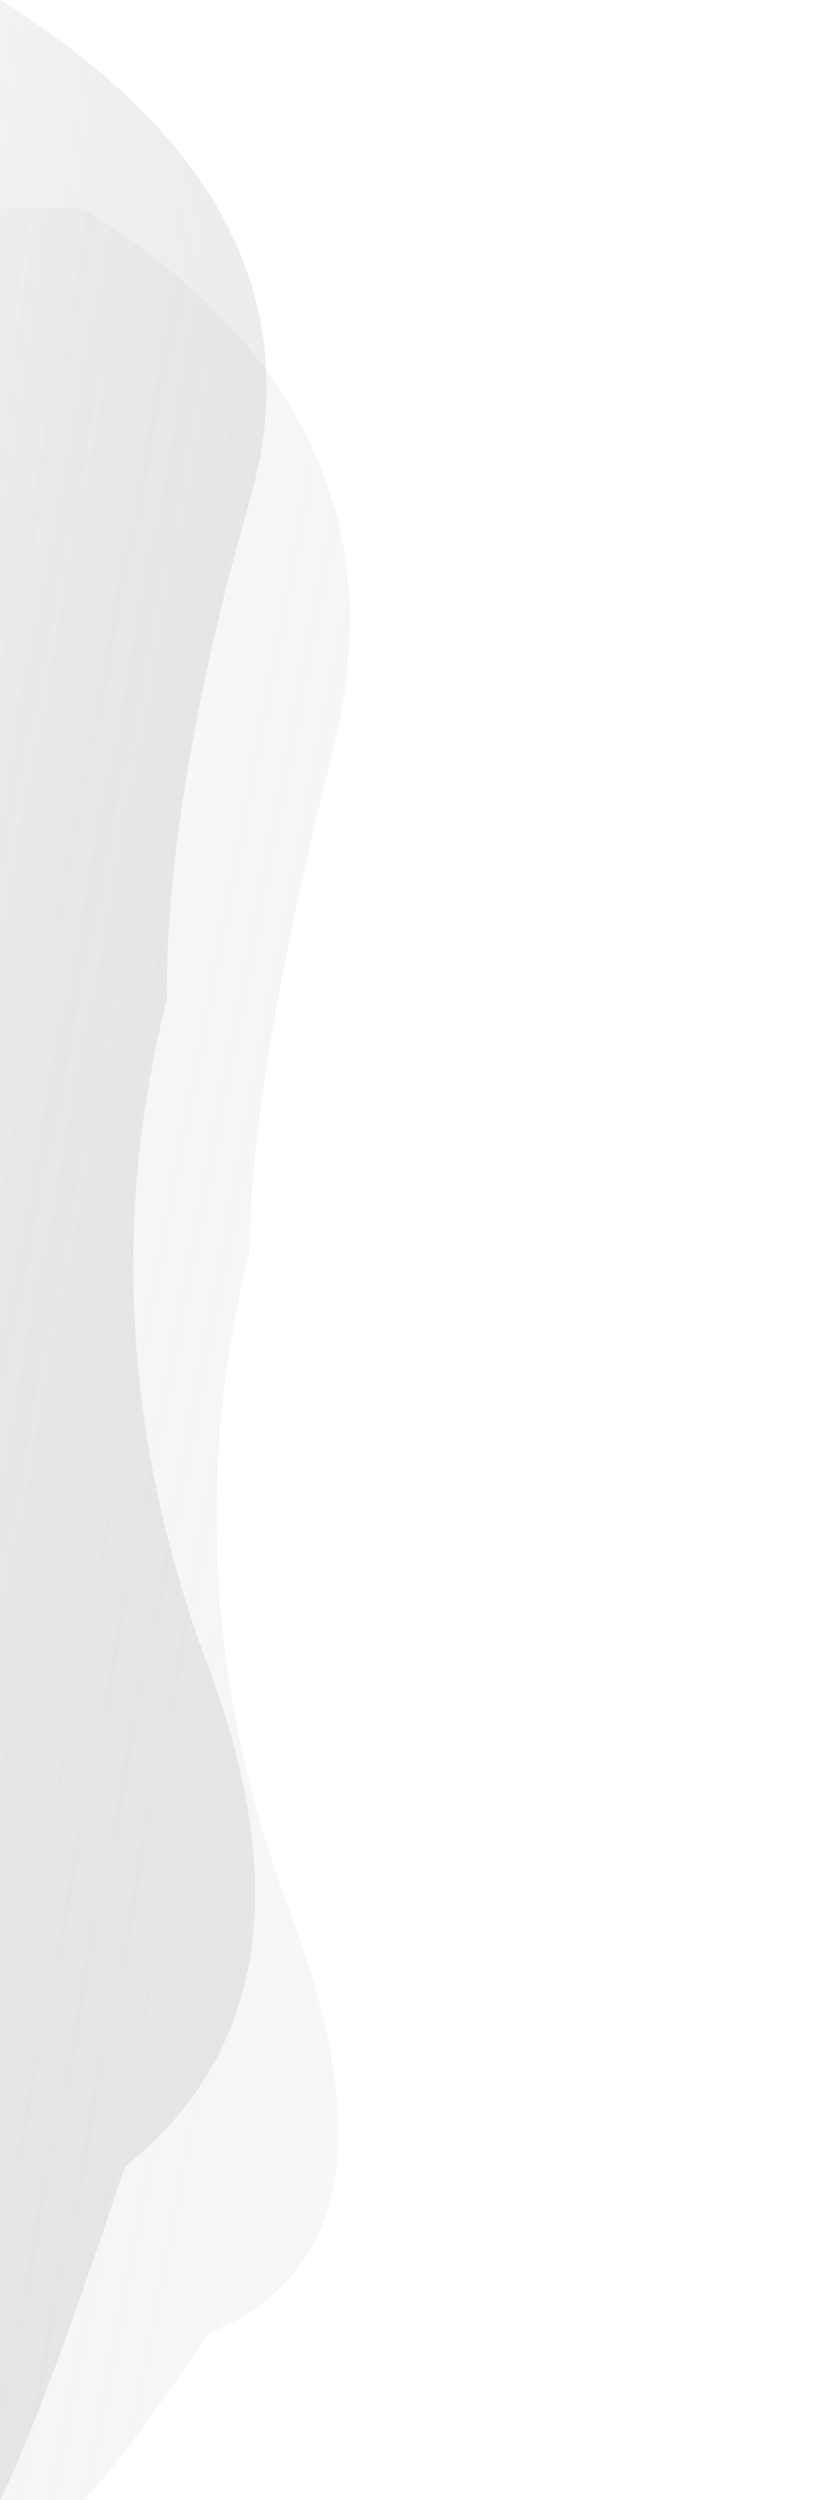
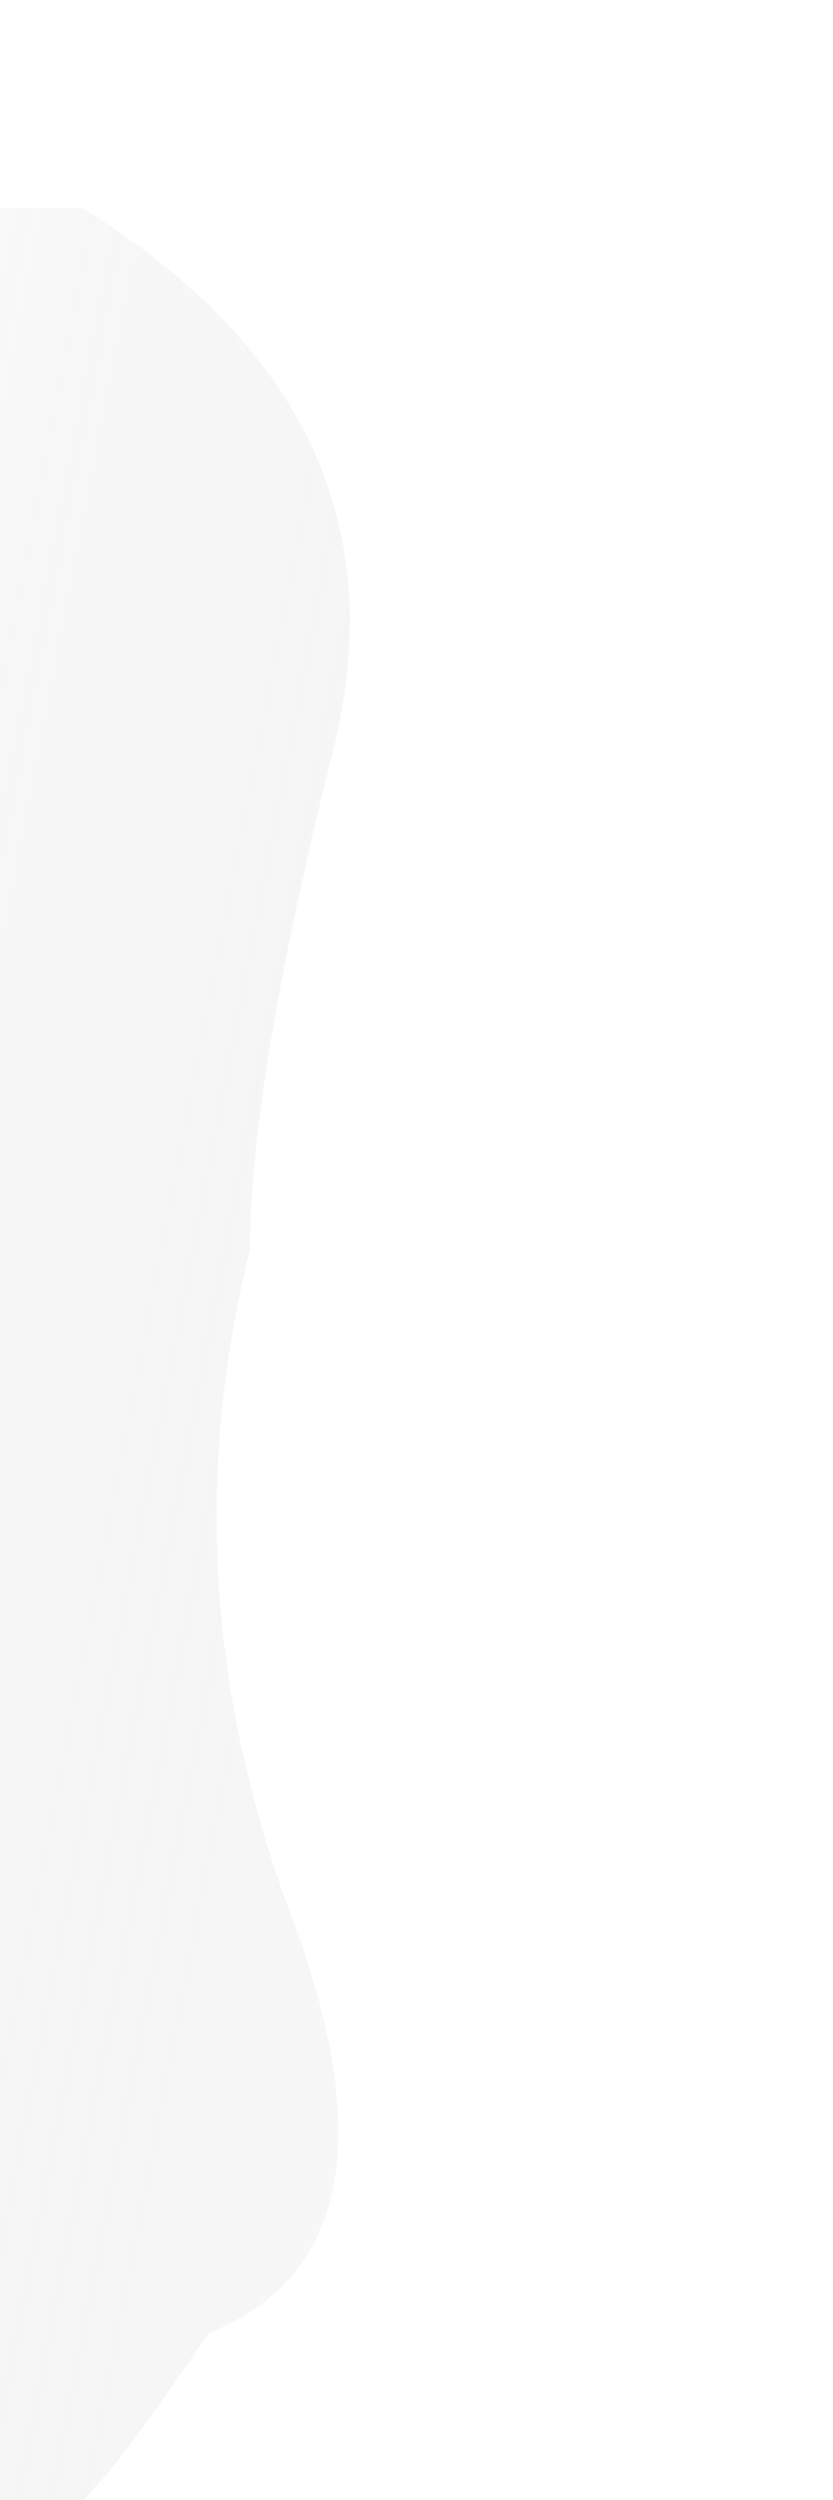
<svg xmlns="http://www.w3.org/2000/svg" viewBox="0 0 200 600" preserveAspectRatio="none">
  <defs>
    <linearGradient id="brushGradient" x1="0%" y1="0%" x2="100%" y2="100%">
      <stop offset="0%" style="stop-color:#d4d4d4;stop-opacity:0.3" />
      <stop offset="50%" style="stop-color:#a3a3a3;stop-opacity:0.2" />
      <stop offset="100%" style="stop-color:#737373;stop-opacity:0.1" />
    </linearGradient>
  </defs>
-   <path d="M0,0 Q80,50 60,120 T40,240 Q20,320 50,400 T30,520 Q10,580 0,600 L0,0 Z" fill="url(#brushGradient)" />
  <path d="M20,50 Q100,100 80,180 T60,300 Q40,380 70,460 T50,560 Q30,590 20,600 L0,600 L0,50 Z" fill="url(#brushGradient)" opacity="0.5" />
</svg>